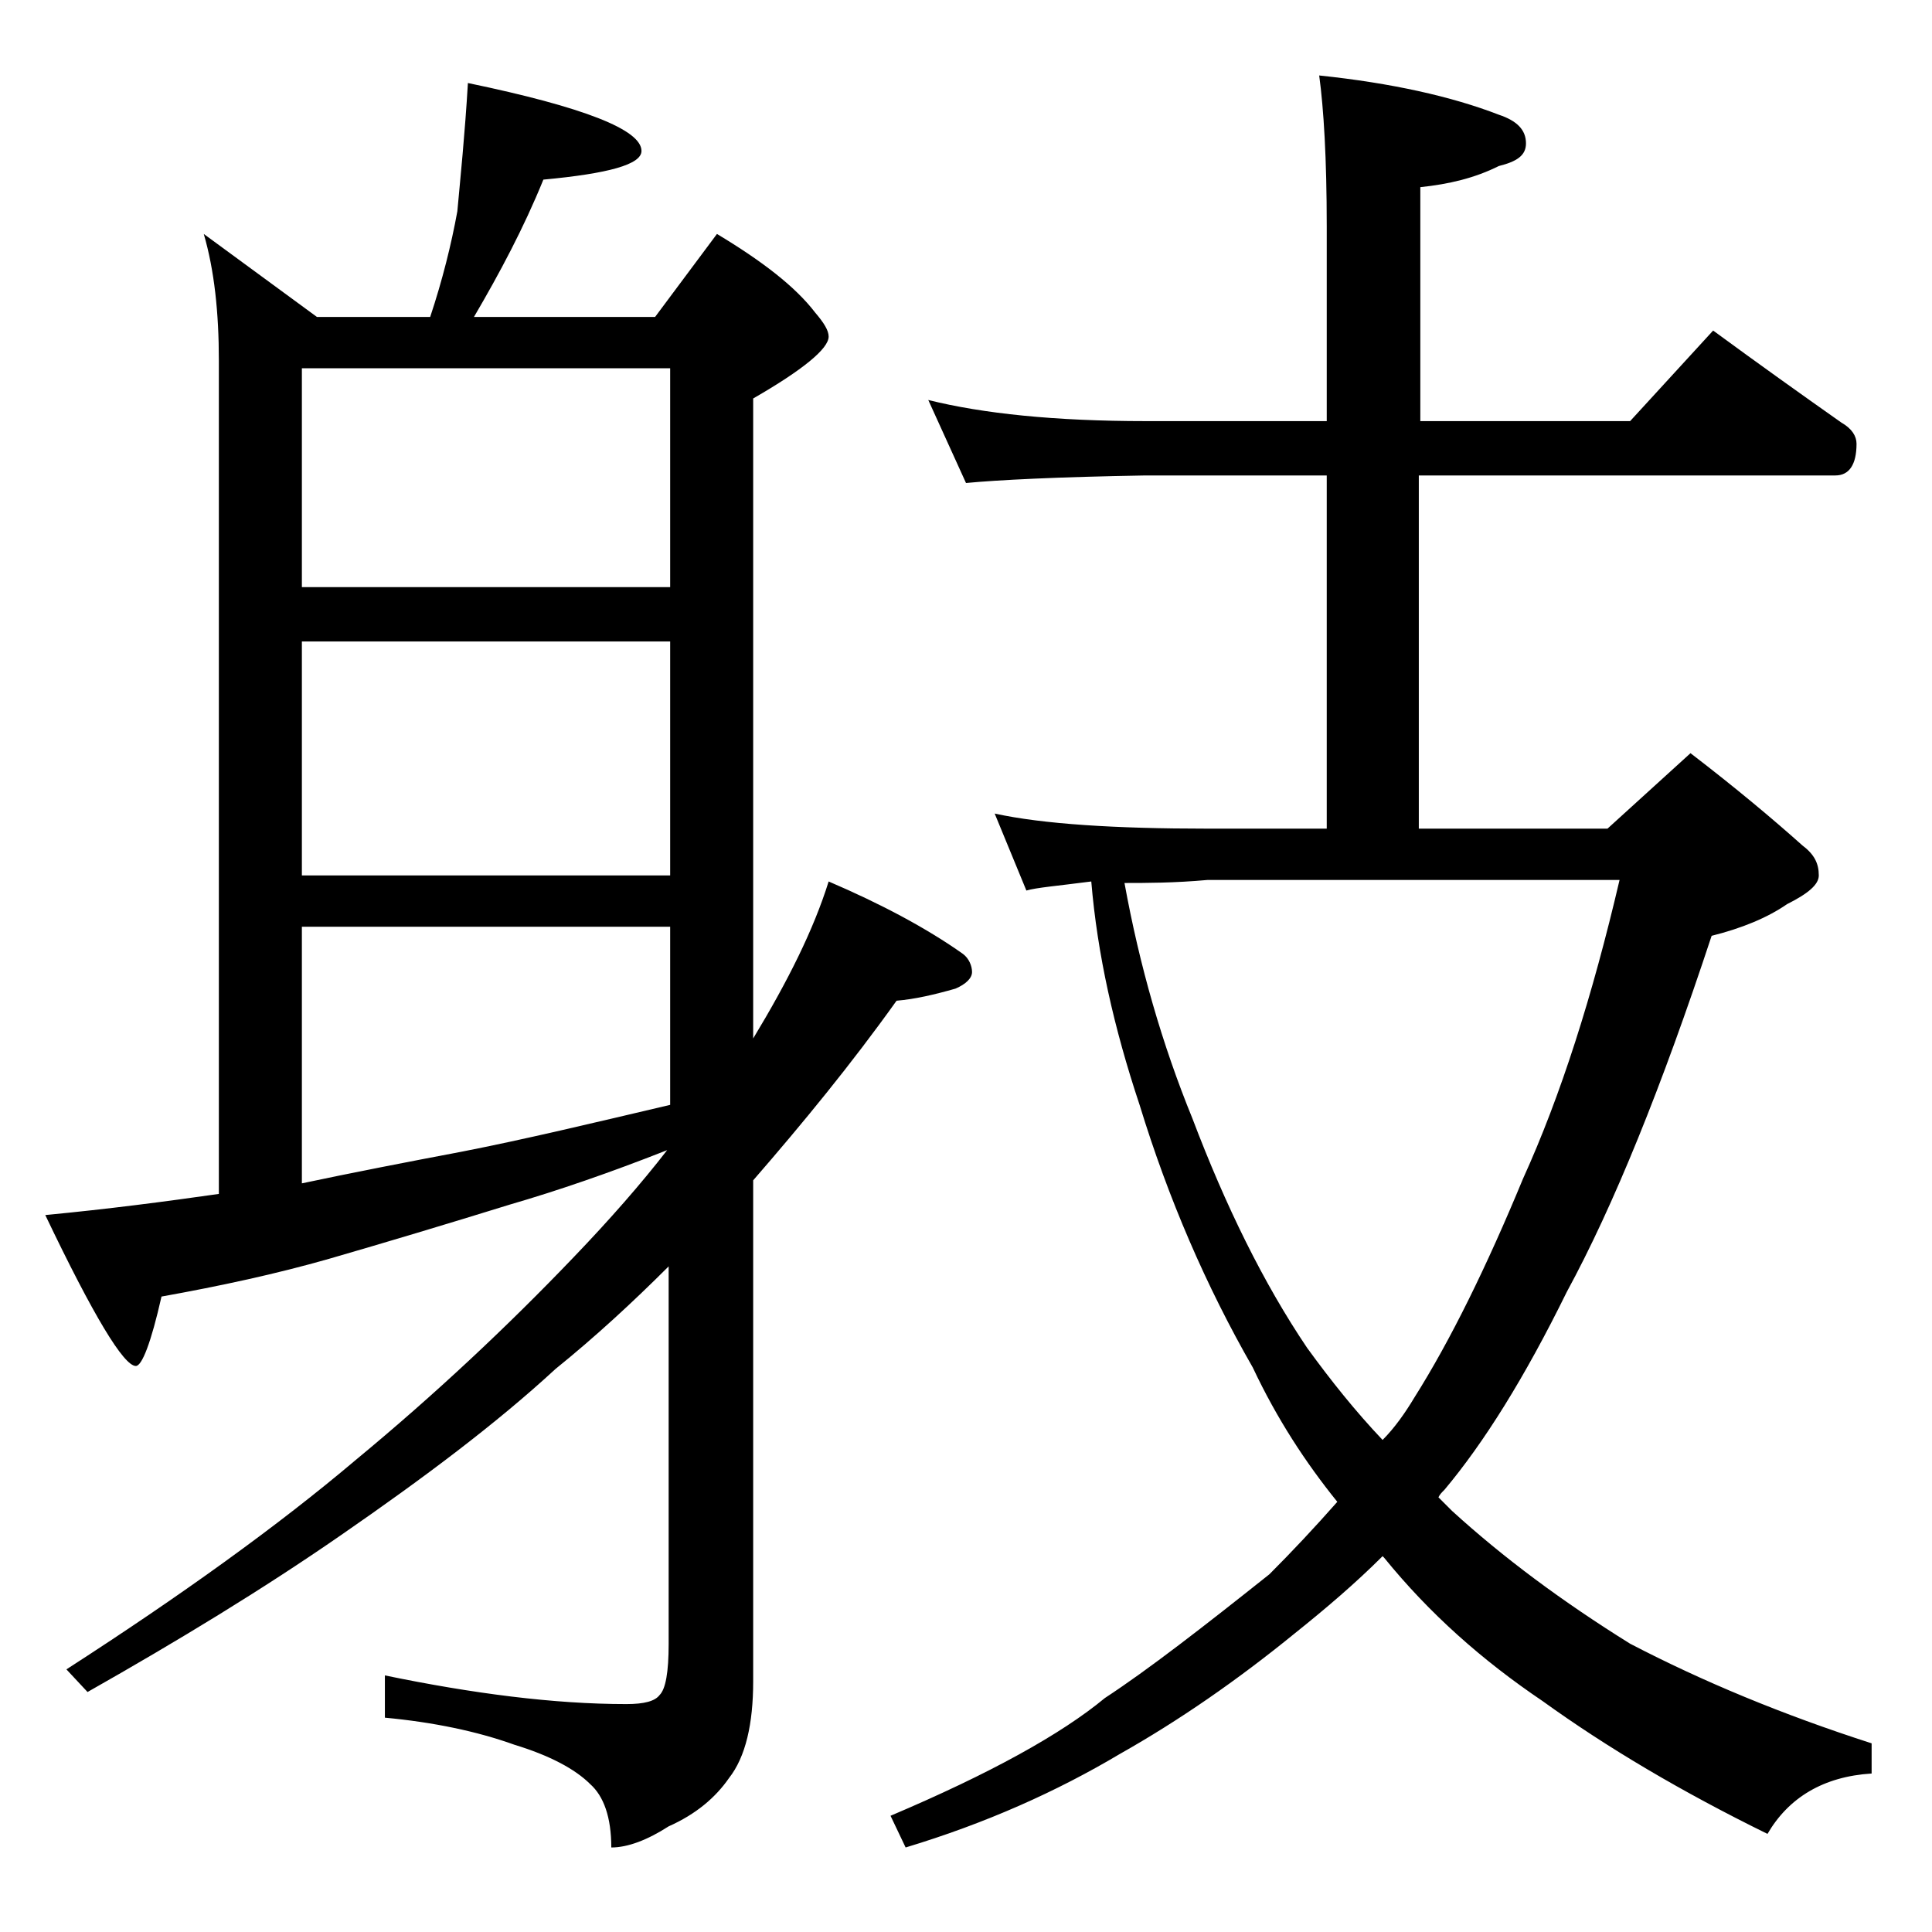
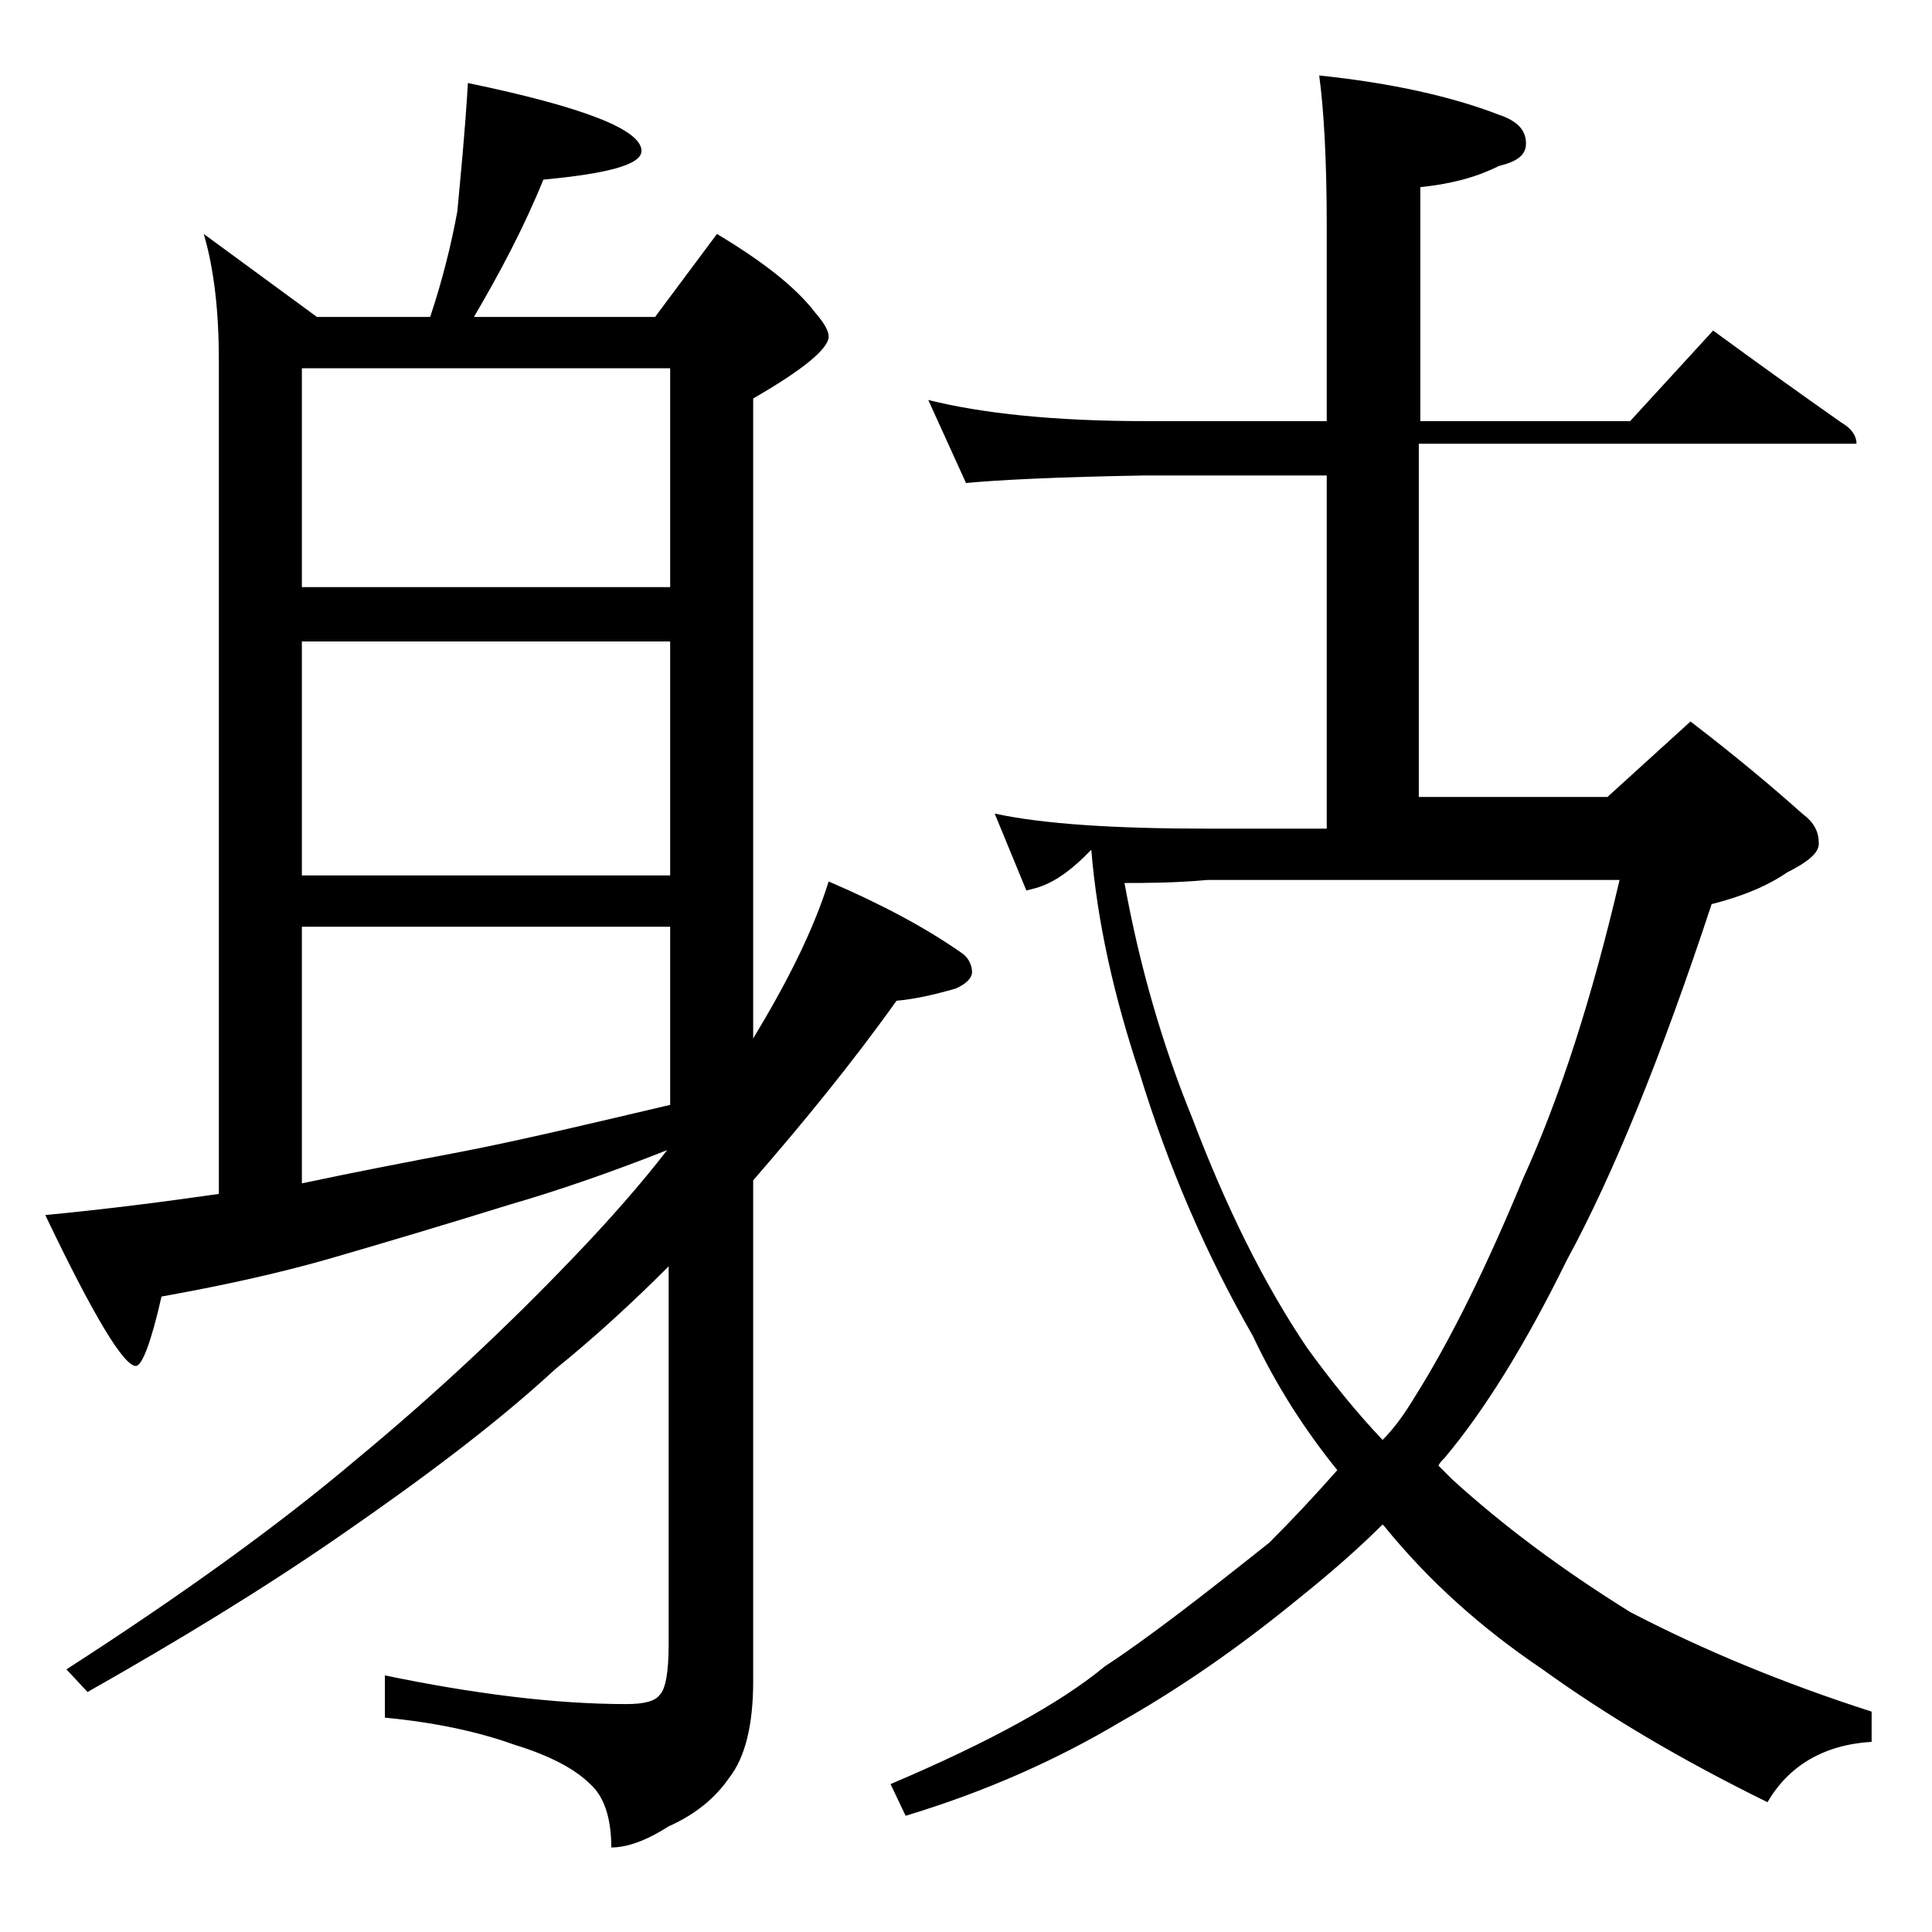
<svg xmlns="http://www.w3.org/2000/svg" version="1.1" id="Layer_1" x="0px" y="0px" viewBox="0 0 128 128" enable-background="new 0 0 128 128" xml:space="preserve">
-   <path d="M31,5.5c7.7,1.6,11.5,3.1,11.5,4.5c0,0.9-2.2,1.5-6.5,1.9c-1.3,3.2-2.9,6.2-4.6,9.1h12l4.1-5.5c3,1.8,5.2,3.5,6.5,5.2  c0.6,0.7,0.9,1.2,0.9,1.6c0,0.8-1.7,2.2-5,4.1v42.4c2.3-3.8,4-7.2,5-10.4c3.5,1.5,6.5,3.1,8.9,4.8c0.4,0.3,0.6,0.8,0.6,1.2  c0,0.4-0.4,0.8-1.1,1.1c-1.4,0.4-2.7,0.7-3.9,0.8c-3,4.2-6.2,8.1-9.5,11.9v33.2c0,2.8-0.5,5-1.6,6.4c-0.9,1.3-2.2,2.4-4,3.2  c-1.4,0.9-2.7,1.4-3.8,1.4c0-2-0.5-3.4-1.4-4.2c-1-1-2.7-1.9-5-2.6c-2.5-0.9-5.4-1.5-8.6-1.8V111c5.8,1.2,11.2,1.9,16,1.9  c1.2,0,1.9-0.2,2.2-0.6c0.4-0.4,0.6-1.5,0.6-3.4v-25c-2.4,2.4-4.9,4.7-7.5,6.8c-3.9,3.6-8.7,7.2-14.2,11c-5.2,3.6-10.8,7-16.8,10.4  l-1.4-1.5c7.6-4.9,14-9.5,19.2-13.9c5.2-4.3,10-8.8,14.4-13.4c2.4-2.5,4.5-4.9,6.2-7.1c-3.8,1.5-7.3,2.7-10.4,3.6  c-4.2,1.3-8.2,2.5-12,3.6c-3.5,1-7.2,1.8-11.1,2.5C10,89,9.4,90.5,9,90.5c-0.8,0-2.8-3.3-6-10c4.2-0.4,8-0.9,11.5-1.4V23.9  c0-3.2-0.3-6-1-8.4L21,21h7.5c0.8-2.4,1.4-4.8,1.8-7C30.5,11.8,30.8,8.9,31,5.5z M20,38.9h24.4V24.4H20V38.9z M20,58h24.4V42.5H20  V58z M20,78.4c3.3-0.7,6.9-1.4,10.6-2.1c4.1-0.8,8.7-1.9,13.8-3.1V61.4H20V78.4z M87.4,5c4.8,0.5,8.8,1.4,11.9,2.6  c1.2,0.4,1.8,1,1.8,1.9c0,0.8-0.6,1.2-1.8,1.5c-1.6,0.8-3.3,1.2-5.2,1.4v15.5h13.9l5.5-6c3,2.2,5.8,4.2,8.5,6.1c0.7,0.4,1,0.9,1,1.4  c0,1.4-0.5,2.1-1.4,2.1H94v23.4h12.5l5.5-5c3,2.3,5.5,4.4,7.4,6.1c0.8,0.6,1.1,1.2,1.1,2c0,0.6-0.7,1.2-2.1,1.9  c-1.3,0.9-3,1.6-5,2.1c-3.3,10-6.5,17.9-9.6,23.6c-2.8,5.7-5.5,10-8.1,13.1c-0.2,0.2-0.3,0.3-0.4,0.5c0.3,0.3,0.6,0.6,0.9,0.9  c3.4,3.1,7.3,6,11.8,8.8c4.8,2.5,10.1,4.7,16,6.6v2c-3.2,0.2-5.5,1.6-6.9,4c-5.7-2.8-10.6-5.7-14.9-8.8c-4-2.7-7.5-5.8-10.5-9.5  l-0.1-0.1c-1.8,1.8-3.8,3.5-5.8,5.1c-3.8,3.1-7.7,5.8-11.6,8c-4.2,2.5-8.9,4.6-14.2,6.2l-1-2.1c6.6-2.8,11.3-5.4,14.2-7.8  c2.9-1.9,6.5-4.7,10.9-8.2c1.5-1.5,3-3.1,4.5-4.8c-2.1-2.6-4-5.5-5.6-8.9c-3.1-5.4-5.6-11.2-7.5-17.4c-1.7-5.1-2.8-10-3.2-14.8  C70,58.7,68.7,58.8,68,59l-2.1-5.1c3.2,0.7,8,1,14.1,1h7.9V31.5h-12C70,31.6,66.1,31.8,64,32l-2.5-5.5c3.6,0.9,8.4,1.4,14.4,1.4h12  V15C87.9,10.5,87.7,7.2,87.4,5z M74.5,58.5c1,5.5,2.5,10.7,4.5,15.6c2.2,5.8,4.7,10.9,7.6,15.2c1.6,2.2,3.2,4.2,5,6.1  c0.8-0.8,1.5-1.8,2.1-2.8c2.4-3.8,4.8-8.7,7.2-14.5c2.5-5.5,4.6-12.1,6.4-19.8H80C77.8,58.5,75.9,58.5,74.5,58.5z" />
+   <path d="M31,5.5c7.7,1.6,11.5,3.1,11.5,4.5c0,0.9-2.2,1.5-6.5,1.9c-1.3,3.2-2.9,6.2-4.6,9.1h12l4.1-5.5c3,1.8,5.2,3.5,6.5,5.2  c0.6,0.7,0.9,1.2,0.9,1.6c0,0.8-1.7,2.2-5,4.1v42.4c2.3-3.8,4-7.2,5-10.4c3.5,1.5,6.5,3.1,8.9,4.8c0.4,0.3,0.6,0.8,0.6,1.2  c0,0.4-0.4,0.8-1.1,1.1c-1.4,0.4-2.7,0.7-3.9,0.8c-3,4.2-6.2,8.1-9.5,11.9v33.2c0,2.8-0.5,5-1.6,6.4c-0.9,1.3-2.2,2.4-4,3.2  c-1.4,0.9-2.7,1.4-3.8,1.4c0-2-0.5-3.4-1.4-4.2c-1-1-2.7-1.9-5-2.6c-2.5-0.9-5.4-1.5-8.6-1.8V111c5.8,1.2,11.2,1.9,16,1.9  c1.2,0,1.9-0.2,2.2-0.6c0.4-0.4,0.6-1.5,0.6-3.4v-25c-2.4,2.4-4.9,4.7-7.5,6.8c-3.9,3.6-8.7,7.2-14.2,11c-5.2,3.6-10.8,7-16.8,10.4  l-1.4-1.5c7.6-4.9,14-9.5,19.2-13.9c5.2-4.3,10-8.8,14.4-13.4c2.4-2.5,4.5-4.9,6.2-7.1c-3.8,1.5-7.3,2.7-10.4,3.6  c-4.2,1.3-8.2,2.5-12,3.6c-3.5,1-7.2,1.8-11.1,2.5C10,89,9.4,90.5,9,90.5c-0.8,0-2.8-3.3-6-10c4.2-0.4,8-0.9,11.5-1.4V23.9  c0-3.2-0.3-6-1-8.4L21,21h7.5c0.8-2.4,1.4-4.8,1.8-7C30.5,11.8,30.8,8.9,31,5.5z M20,38.9h24.4V24.4H20V38.9z M20,58h24.4V42.5H20  V58z M20,78.4c3.3-0.7,6.9-1.4,10.6-2.1c4.1-0.8,8.7-1.9,13.8-3.1V61.4H20V78.4z M87.4,5c4.8,0.5,8.8,1.4,11.9,2.6  c1.2,0.4,1.8,1,1.8,1.9c0,0.8-0.6,1.2-1.8,1.5c-1.6,0.8-3.3,1.2-5.2,1.4v15.5h13.9l5.5-6c3,2.2,5.8,4.2,8.5,6.1c0.7,0.4,1,0.9,1,1.4  H94v23.4h12.5l5.5-5c3,2.3,5.5,4.4,7.4,6.1c0.8,0.6,1.1,1.2,1.1,2c0,0.6-0.7,1.2-2.1,1.9  c-1.3,0.9-3,1.6-5,2.1c-3.3,10-6.5,17.9-9.6,23.6c-2.8,5.7-5.5,10-8.1,13.1c-0.2,0.2-0.3,0.3-0.4,0.5c0.3,0.3,0.6,0.6,0.9,0.9  c3.4,3.1,7.3,6,11.8,8.8c4.8,2.5,10.1,4.7,16,6.6v2c-3.2,0.2-5.5,1.6-6.9,4c-5.7-2.8-10.6-5.7-14.9-8.8c-4-2.7-7.5-5.8-10.5-9.5  l-0.1-0.1c-1.8,1.8-3.8,3.5-5.8,5.1c-3.8,3.1-7.7,5.8-11.6,8c-4.2,2.5-8.9,4.6-14.2,6.2l-1-2.1c6.6-2.8,11.3-5.4,14.2-7.8  c2.9-1.9,6.5-4.7,10.9-8.2c1.5-1.5,3-3.1,4.5-4.8c-2.1-2.6-4-5.5-5.6-8.9c-3.1-5.4-5.6-11.2-7.5-17.4c-1.7-5.1-2.8-10-3.2-14.8  C70,58.7,68.7,58.8,68,59l-2.1-5.1c3.2,0.7,8,1,14.1,1h7.9V31.5h-12C70,31.6,66.1,31.8,64,32l-2.5-5.5c3.6,0.9,8.4,1.4,14.4,1.4h12  V15C87.9,10.5,87.7,7.2,87.4,5z M74.5,58.5c1,5.5,2.5,10.7,4.5,15.6c2.2,5.8,4.7,10.9,7.6,15.2c1.6,2.2,3.2,4.2,5,6.1  c0.8-0.8,1.5-1.8,2.1-2.8c2.4-3.8,4.8-8.7,7.2-14.5c2.5-5.5,4.6-12.1,6.4-19.8H80C77.8,58.5,75.9,58.5,74.5,58.5z" />
</svg>